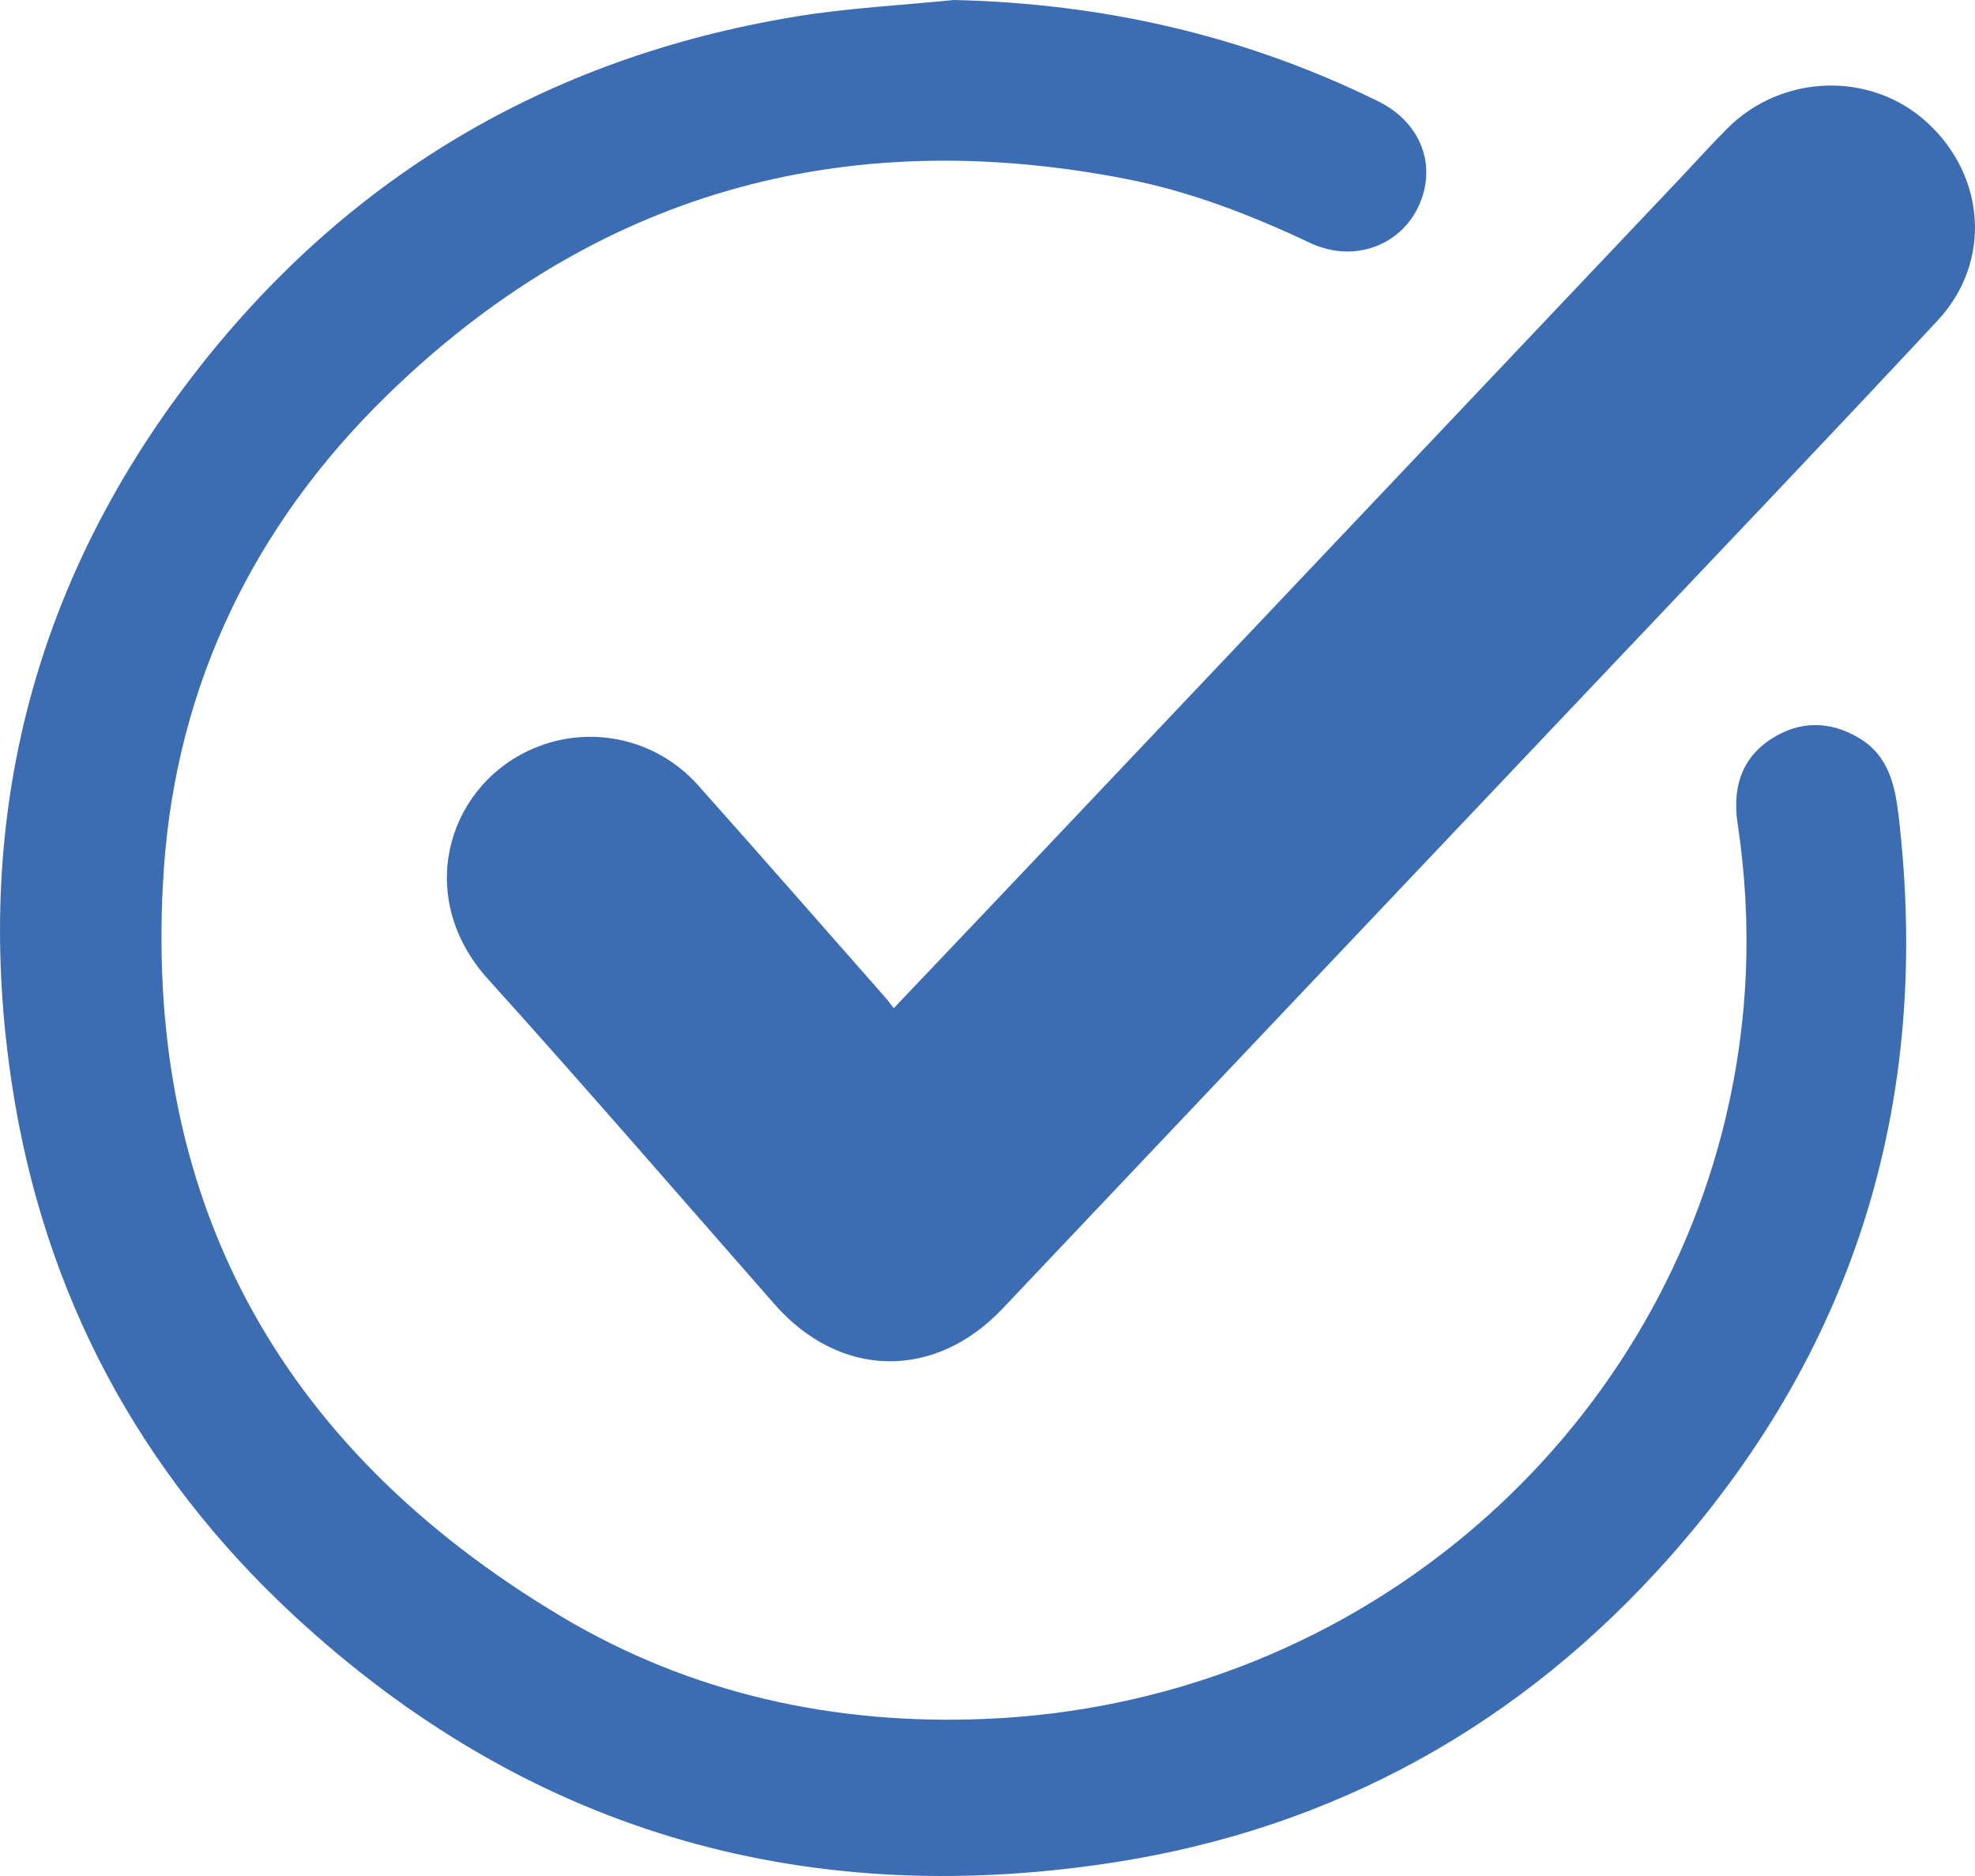
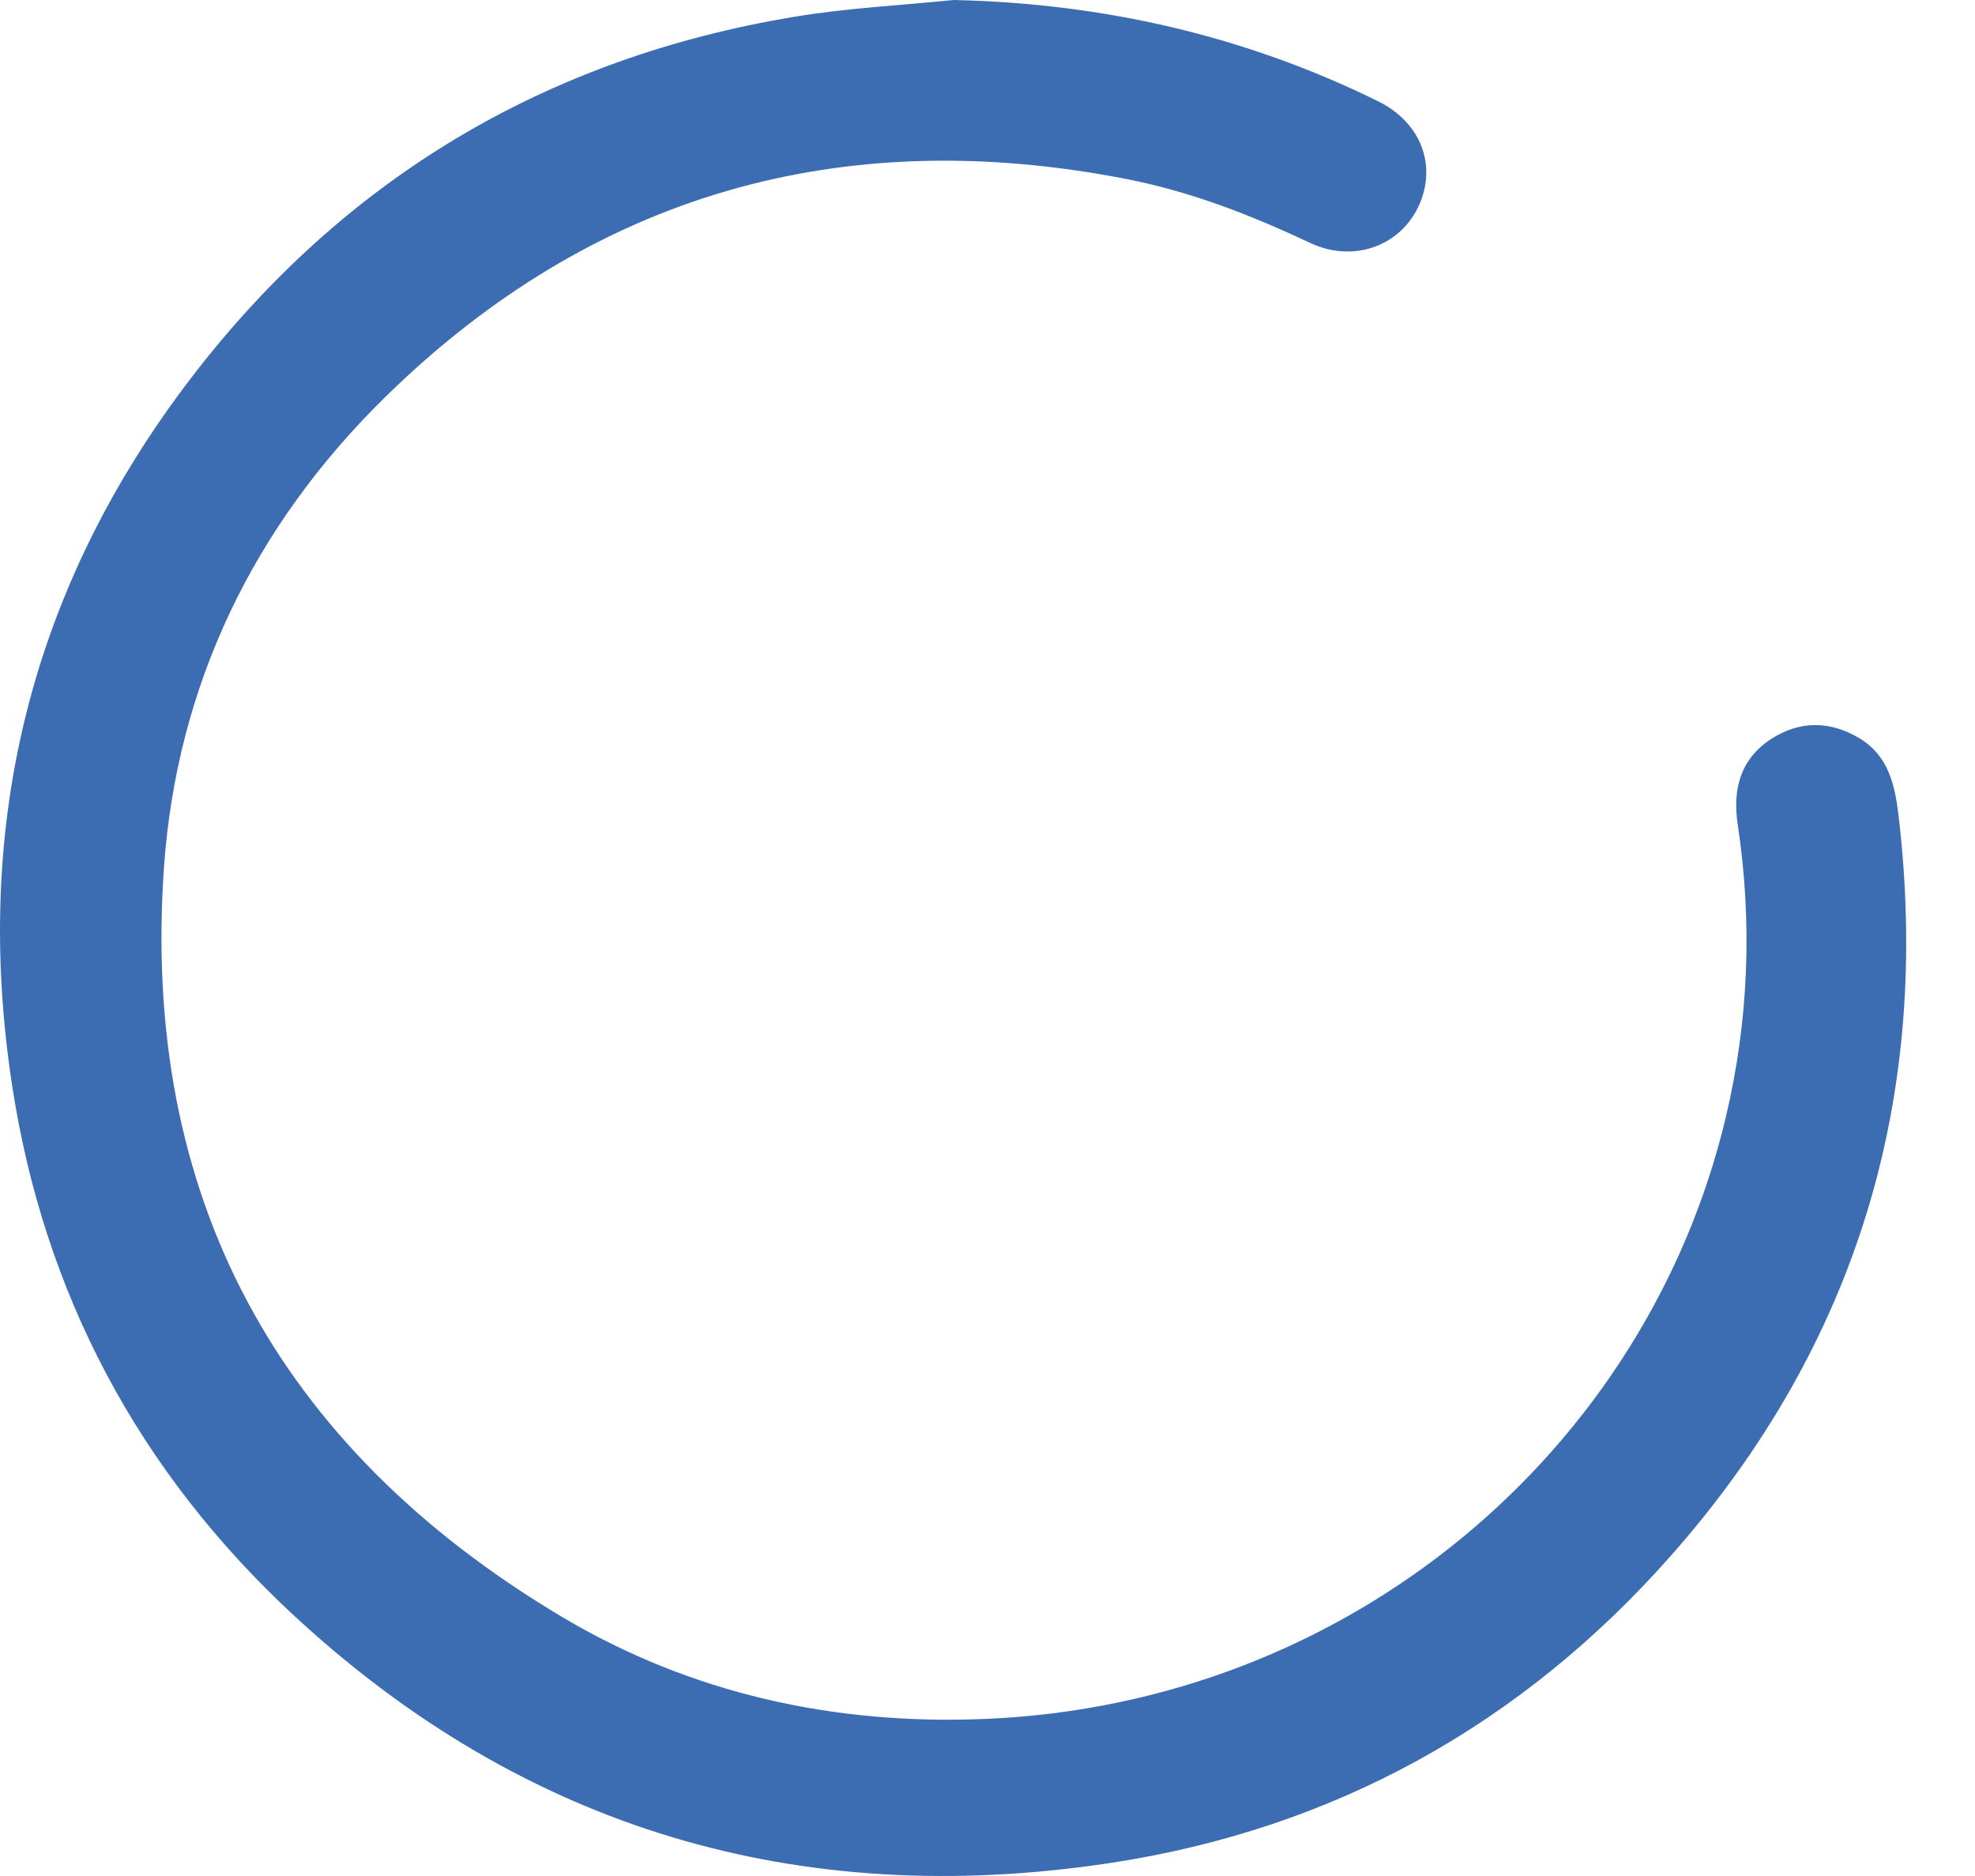
<svg xmlns="http://www.w3.org/2000/svg" width="40" height="38" viewBox="0 0 40 38" fill="none">
  <g clip-path="url(#clip0_32_782)">
    <path d="M19.318 0C22.342 0.068 25.205 0.72 27.905 2.048C28.687 2.431 29.042 3.178 28.823 3.931C28.538 4.911 27.492 5.373 26.528 4.918C25.337 4.356 24.115 3.881 22.819 3.627C17.032 2.496 11.999 3.937 7.817 8.028C5.136 10.651 3.578 13.88 3.32 17.582C2.86 24.204 5.589 29.293 11.366 32.742C13.993 34.31 16.905 34.947 19.964 34.818C27.35 34.506 33.342 29.377 34.949 22.648C35.419 20.677 35.494 18.689 35.193 16.688C35.088 15.986 35.249 15.37 35.877 14.965C36.449 14.597 37.058 14.597 37.649 14.948C38.253 15.307 38.38 15.907 38.453 16.531C39.117 22.186 37.635 27.224 33.829 31.526C30.825 34.922 27.032 37.046 22.489 37.736C16.17 38.695 10.616 37.043 5.954 32.725C2.804 29.805 0.888 26.2 0.244 21.979C-0.559 16.718 0.615 11.905 3.872 7.654C6.947 3.637 11.042 1.172 16.107 0.337C17.166 0.162 18.247 0.108 19.318 0Z" fill="#3C6DB3" />
-     <path d="M18.101 20.422C18.804 19.683 19.476 18.977 20.146 18.27C24.775 13.384 29.403 8.497 34.031 3.609C34.348 3.274 34.657 2.928 34.983 2.602C36.089 1.494 37.885 1.439 39.022 2.473C40.218 3.562 40.344 5.308 39.246 6.489C37.016 8.883 34.754 11.252 32.504 13.628C28.438 17.92 24.37 22.211 20.305 26.507C18.931 27.959 17.012 27.928 15.688 26.42C13.757 24.221 11.843 22.004 9.881 19.83C8.41 18.2 9.029 16.009 10.684 15.215C11.854 14.653 13.258 14.919 14.14 15.908C15.413 17.335 16.671 18.776 17.935 20.21C17.986 20.268 18.032 20.333 18.101 20.422Z" fill="#3C6DB3" />
  </g>
  <defs>
    <clipPath id="clip0_32_782">
      <rect width="40" height="38" fill="white" />
    </clipPath>
  </defs>
</svg>